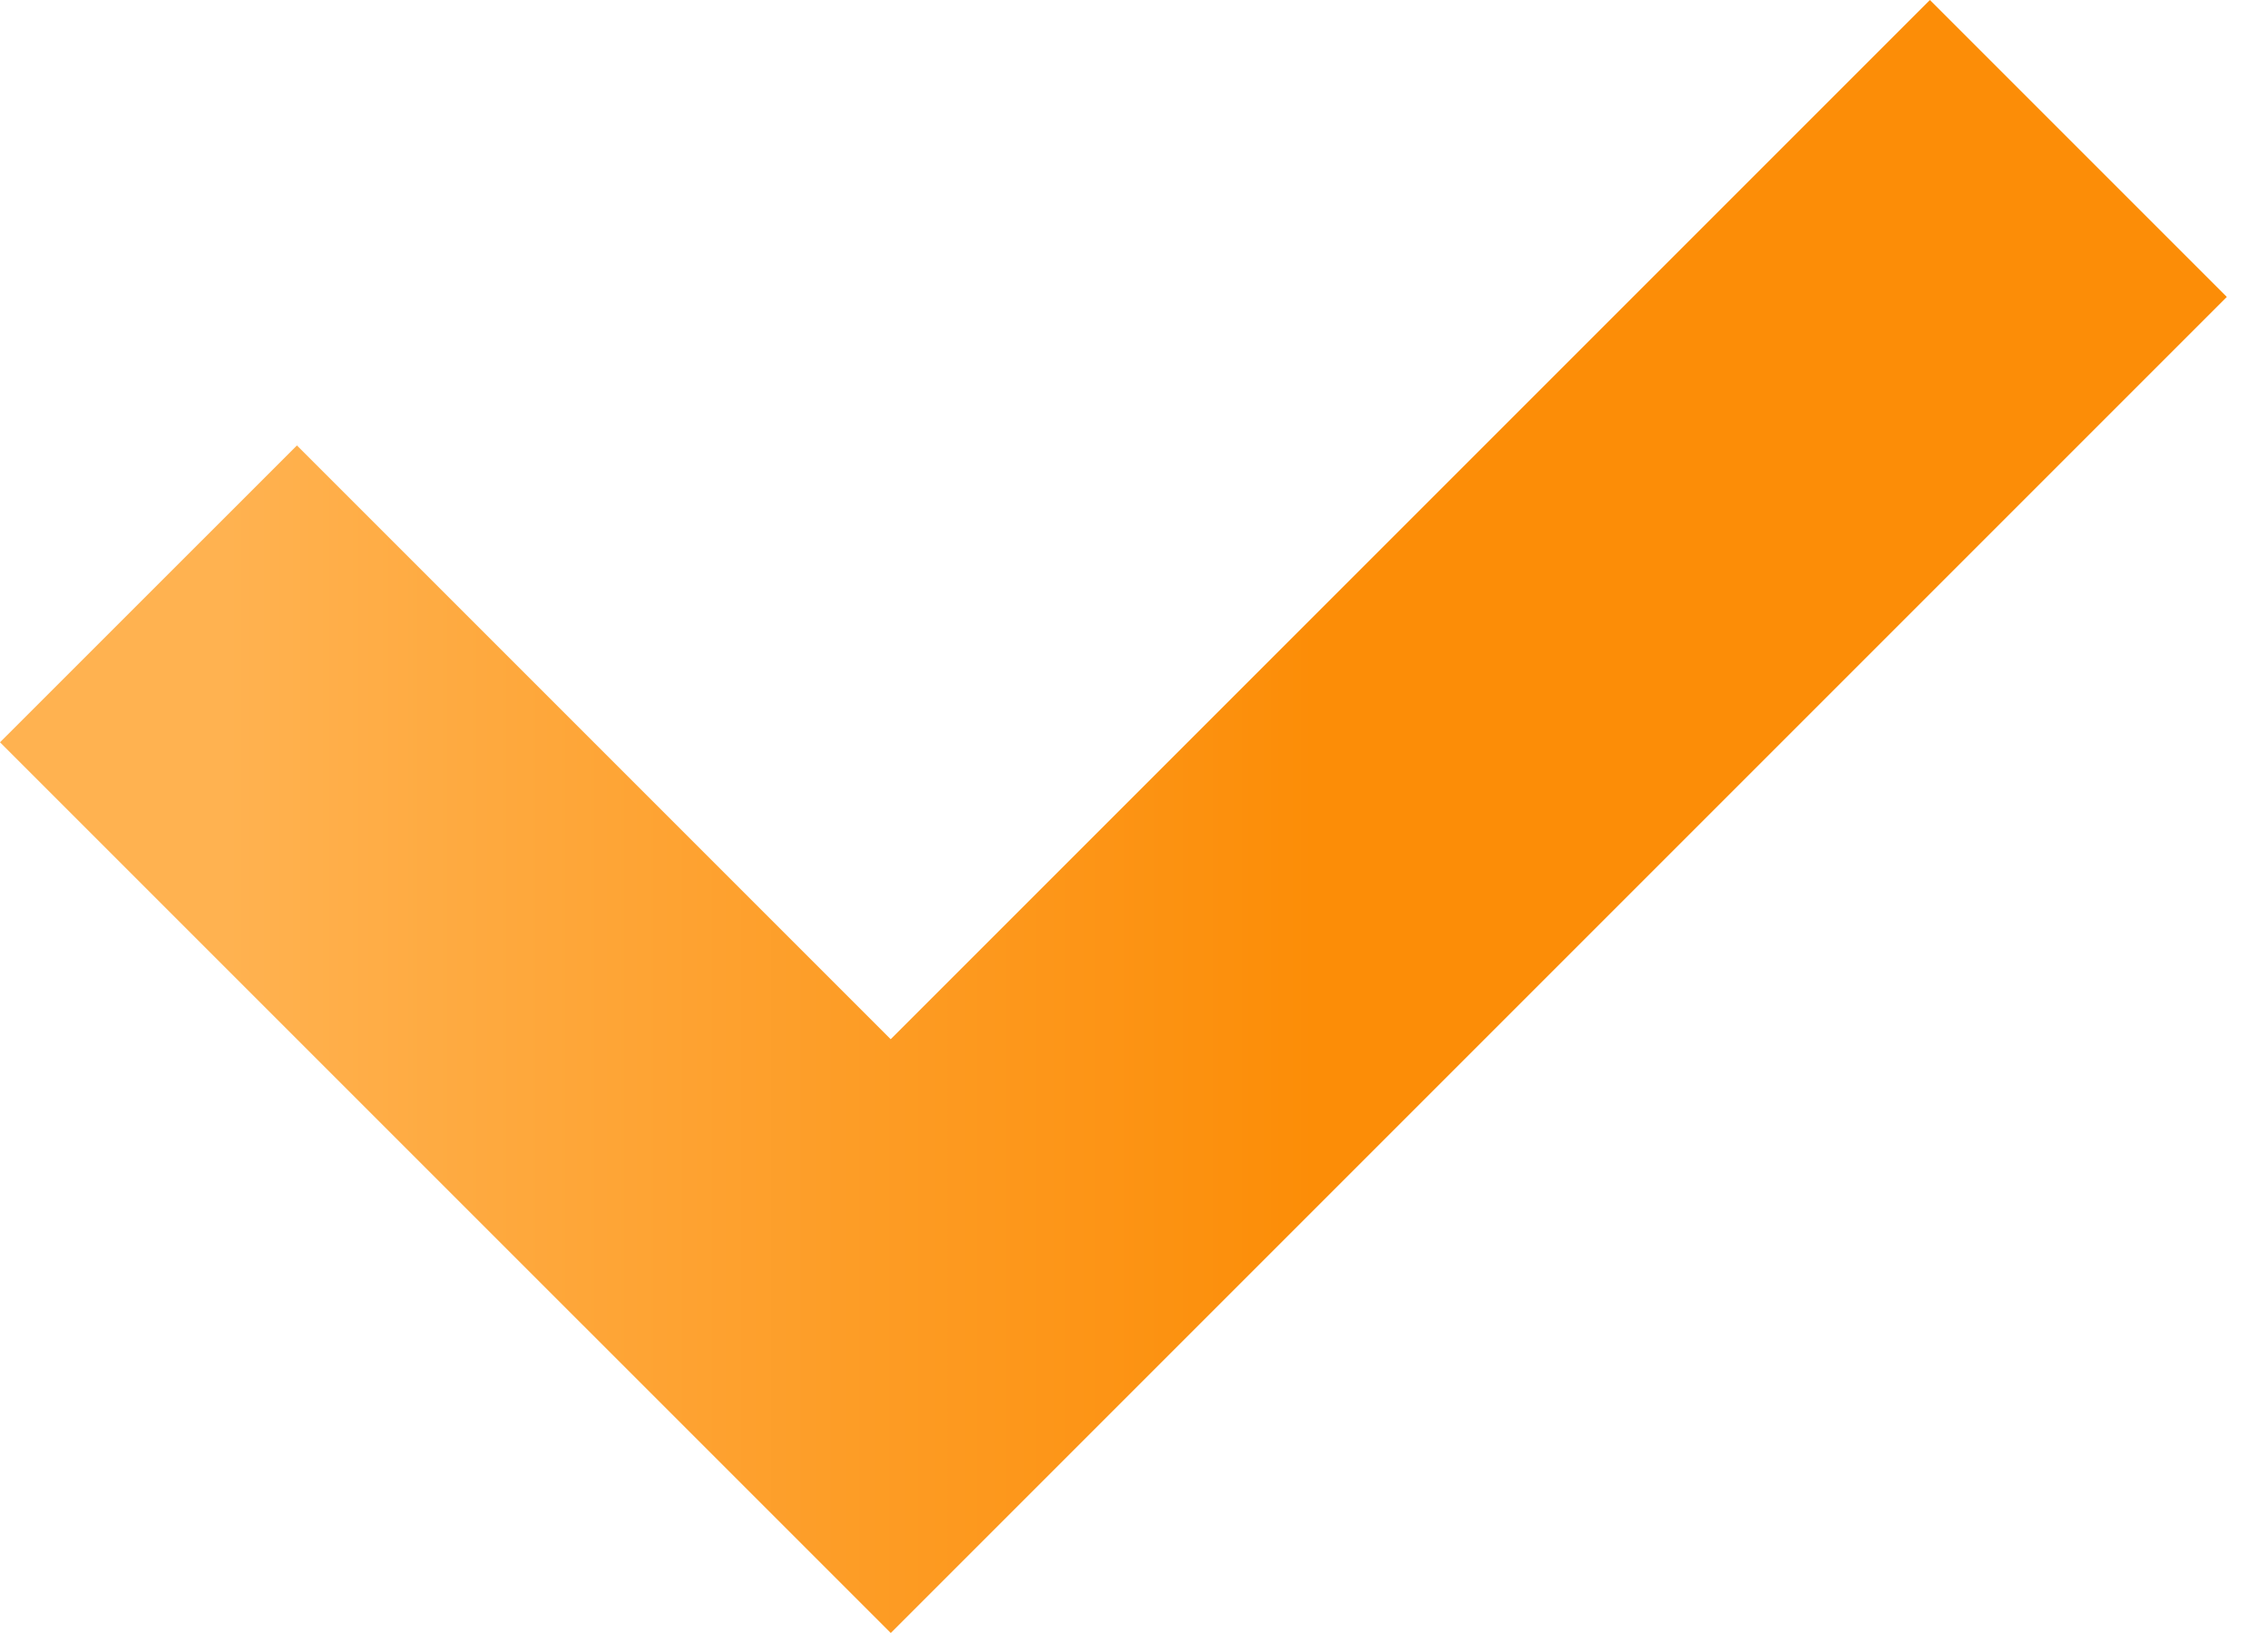
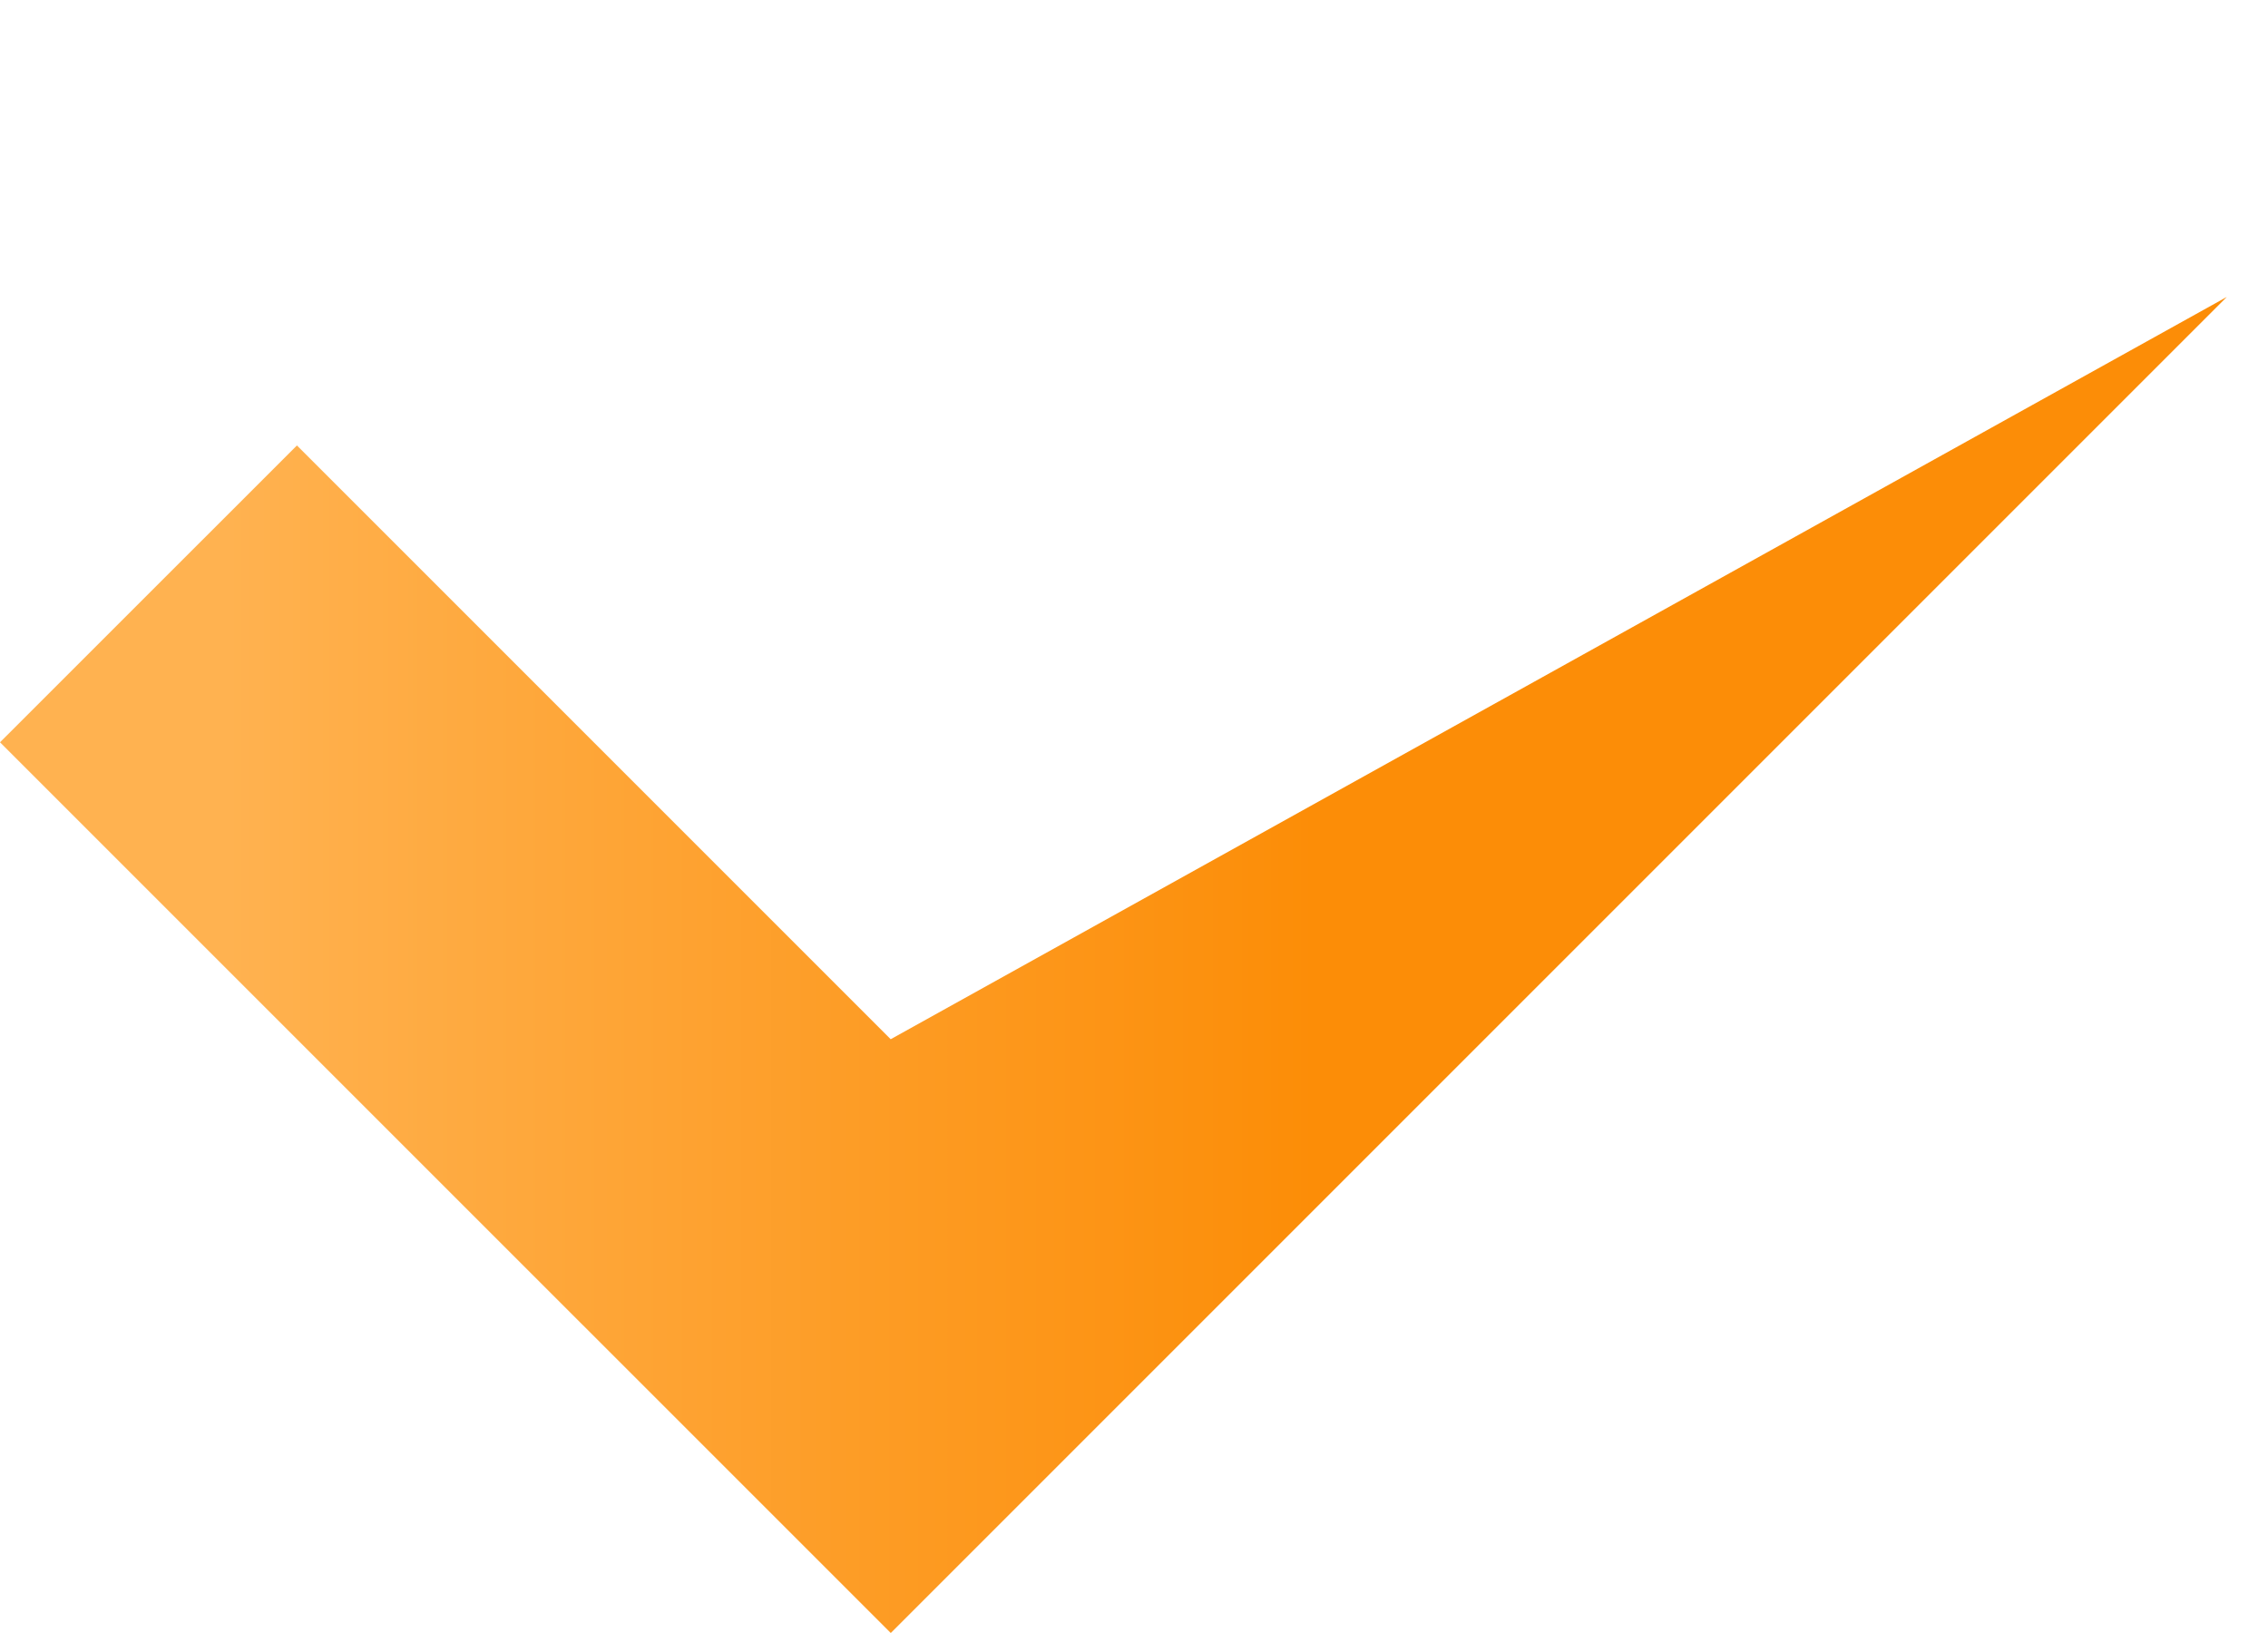
<svg xmlns="http://www.w3.org/2000/svg" width="25" height="18" viewBox="0 0 25 18" fill="none">
-   <path d="M0 8.182L3.273 4.91L9.818 11.455L21.273 0L24.546 3.273L9.819 18L0 8.182Z" fill="url(#paint0_linear_3246_483)" />
+   <path d="M0 8.182L3.273 4.91L9.818 11.455L24.546 3.273L9.819 18L0 8.182Z" fill="url(#paint0_linear_3246_483)" />
  <defs>
    <linearGradient id="paint0_linear_3246_483" x1="14.5" y1="18" x2="2.5" y2="18" gradientUnits="userSpaceOnUse">
      <stop stop-color="#FC8D07" />
      <stop offset="1" stop-color="#FFB250" />
    </linearGradient>
  </defs>
</svg>